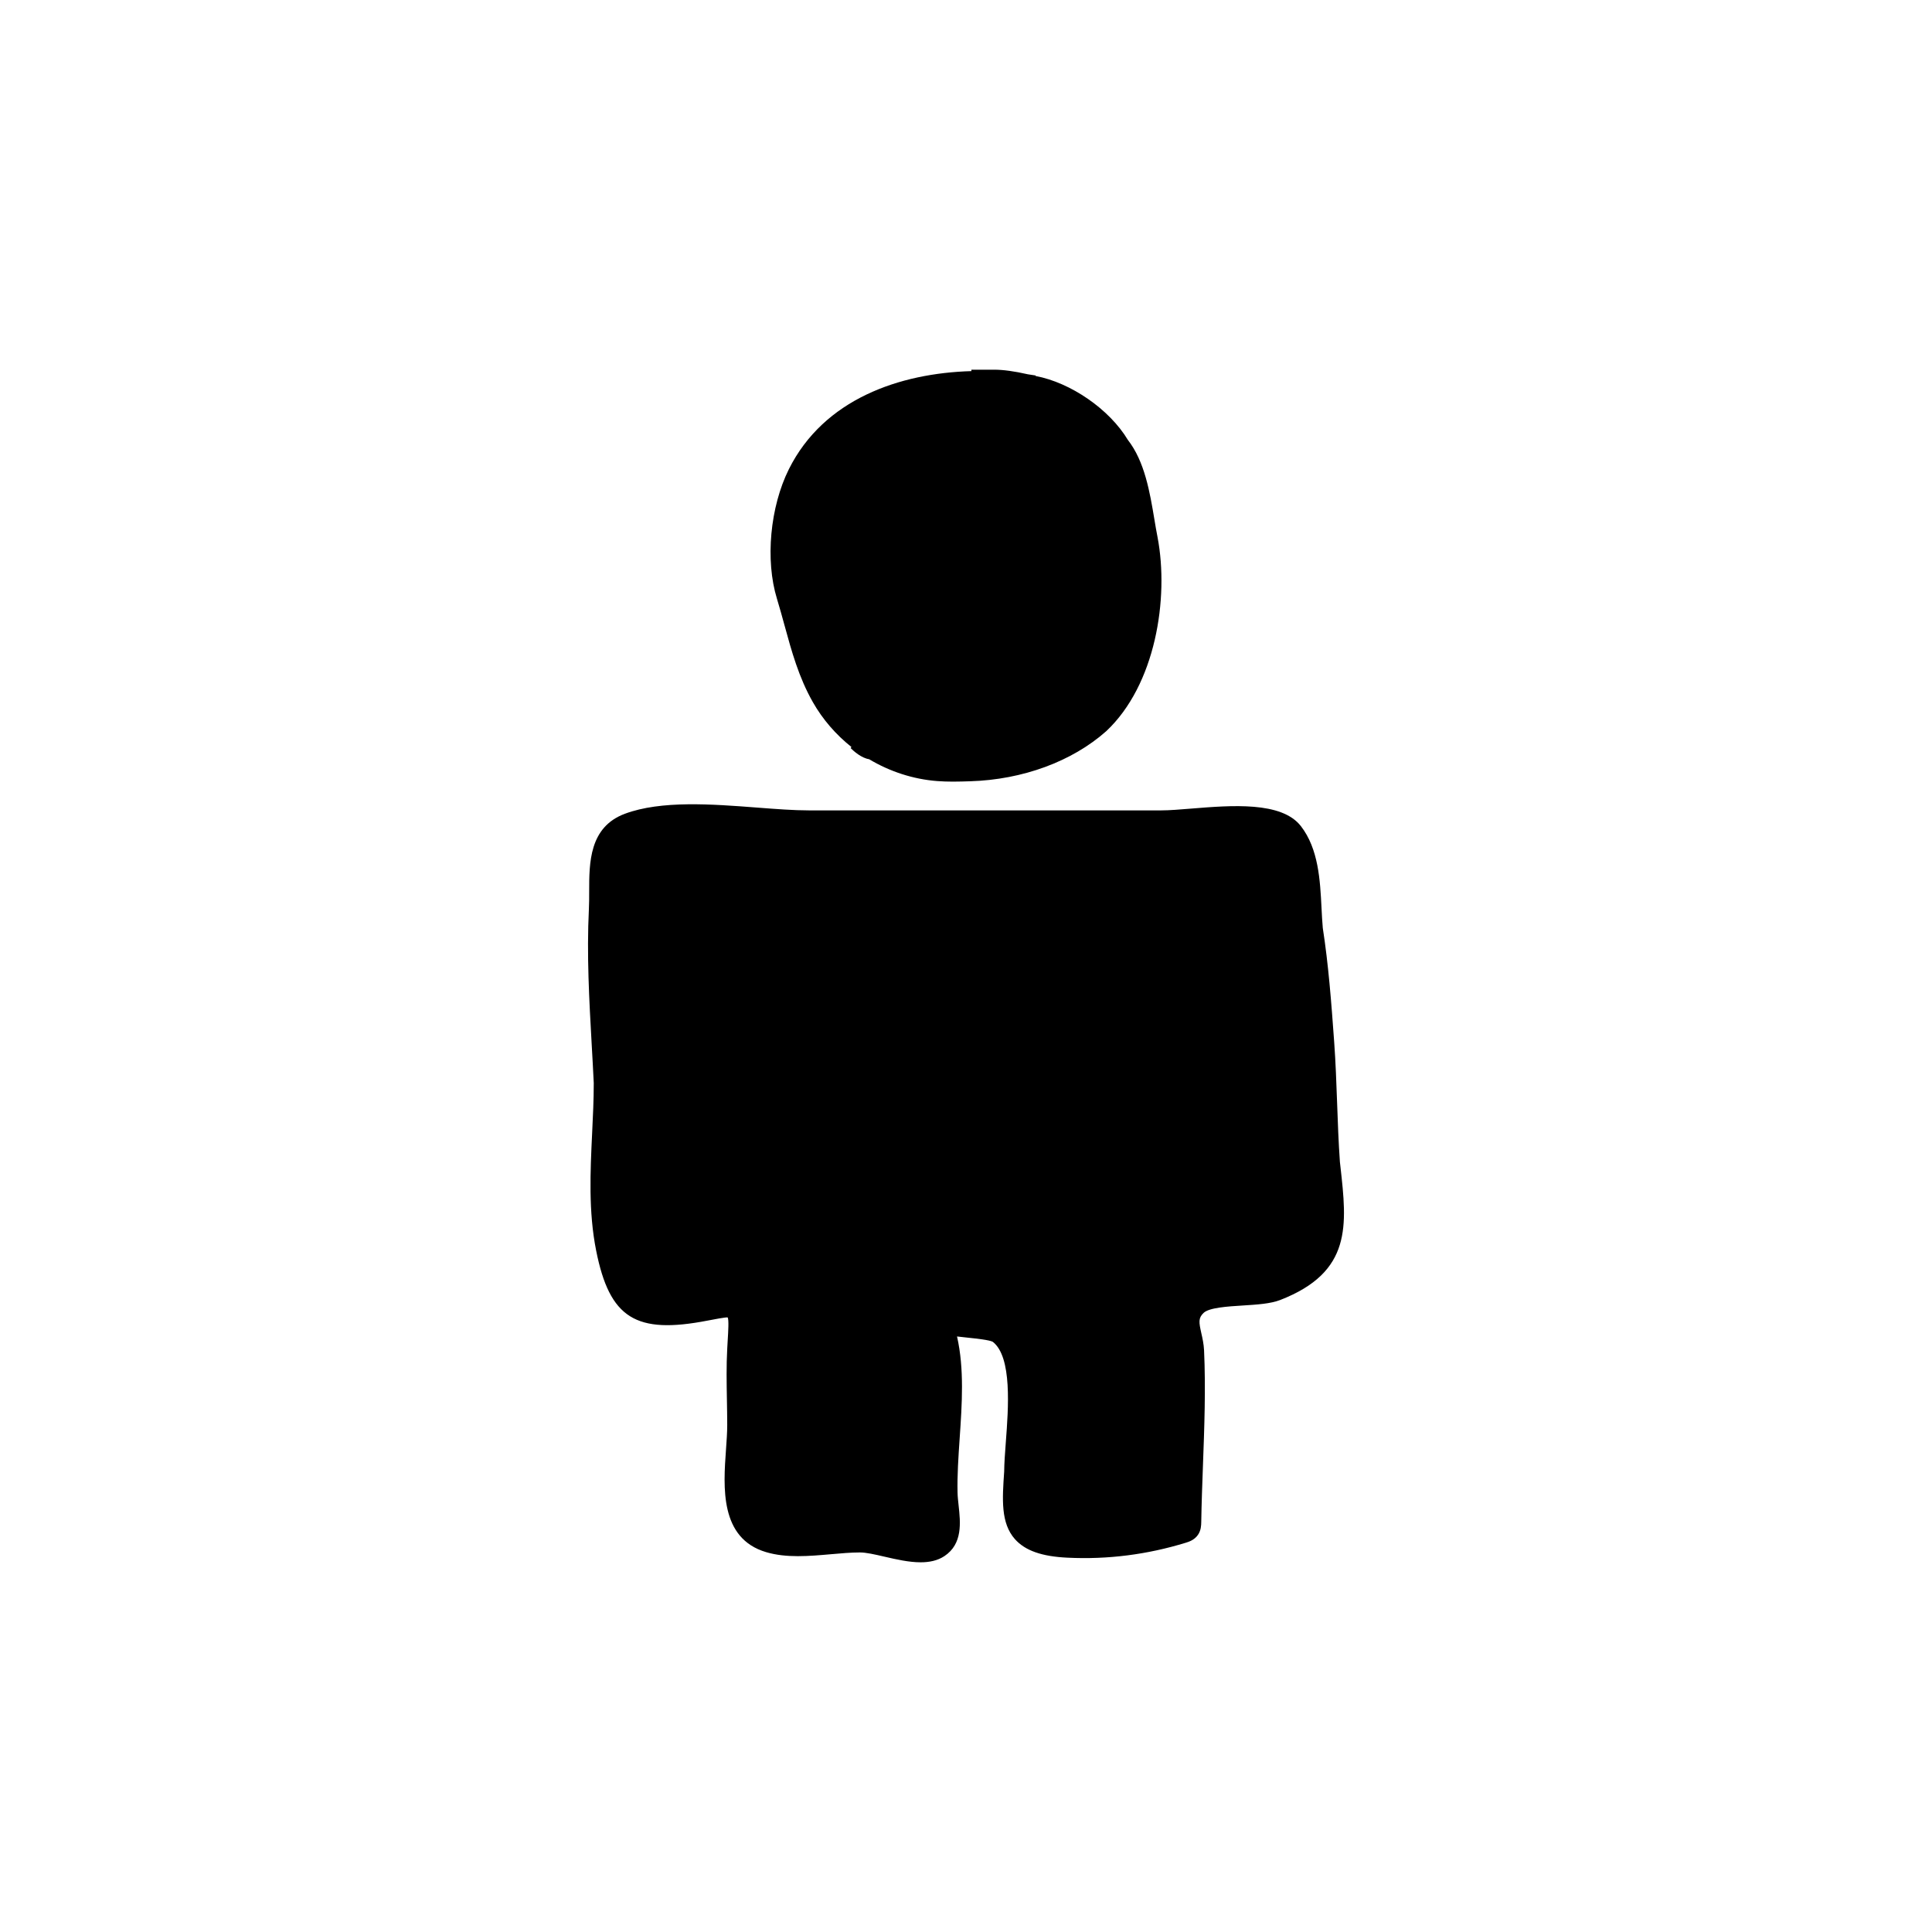
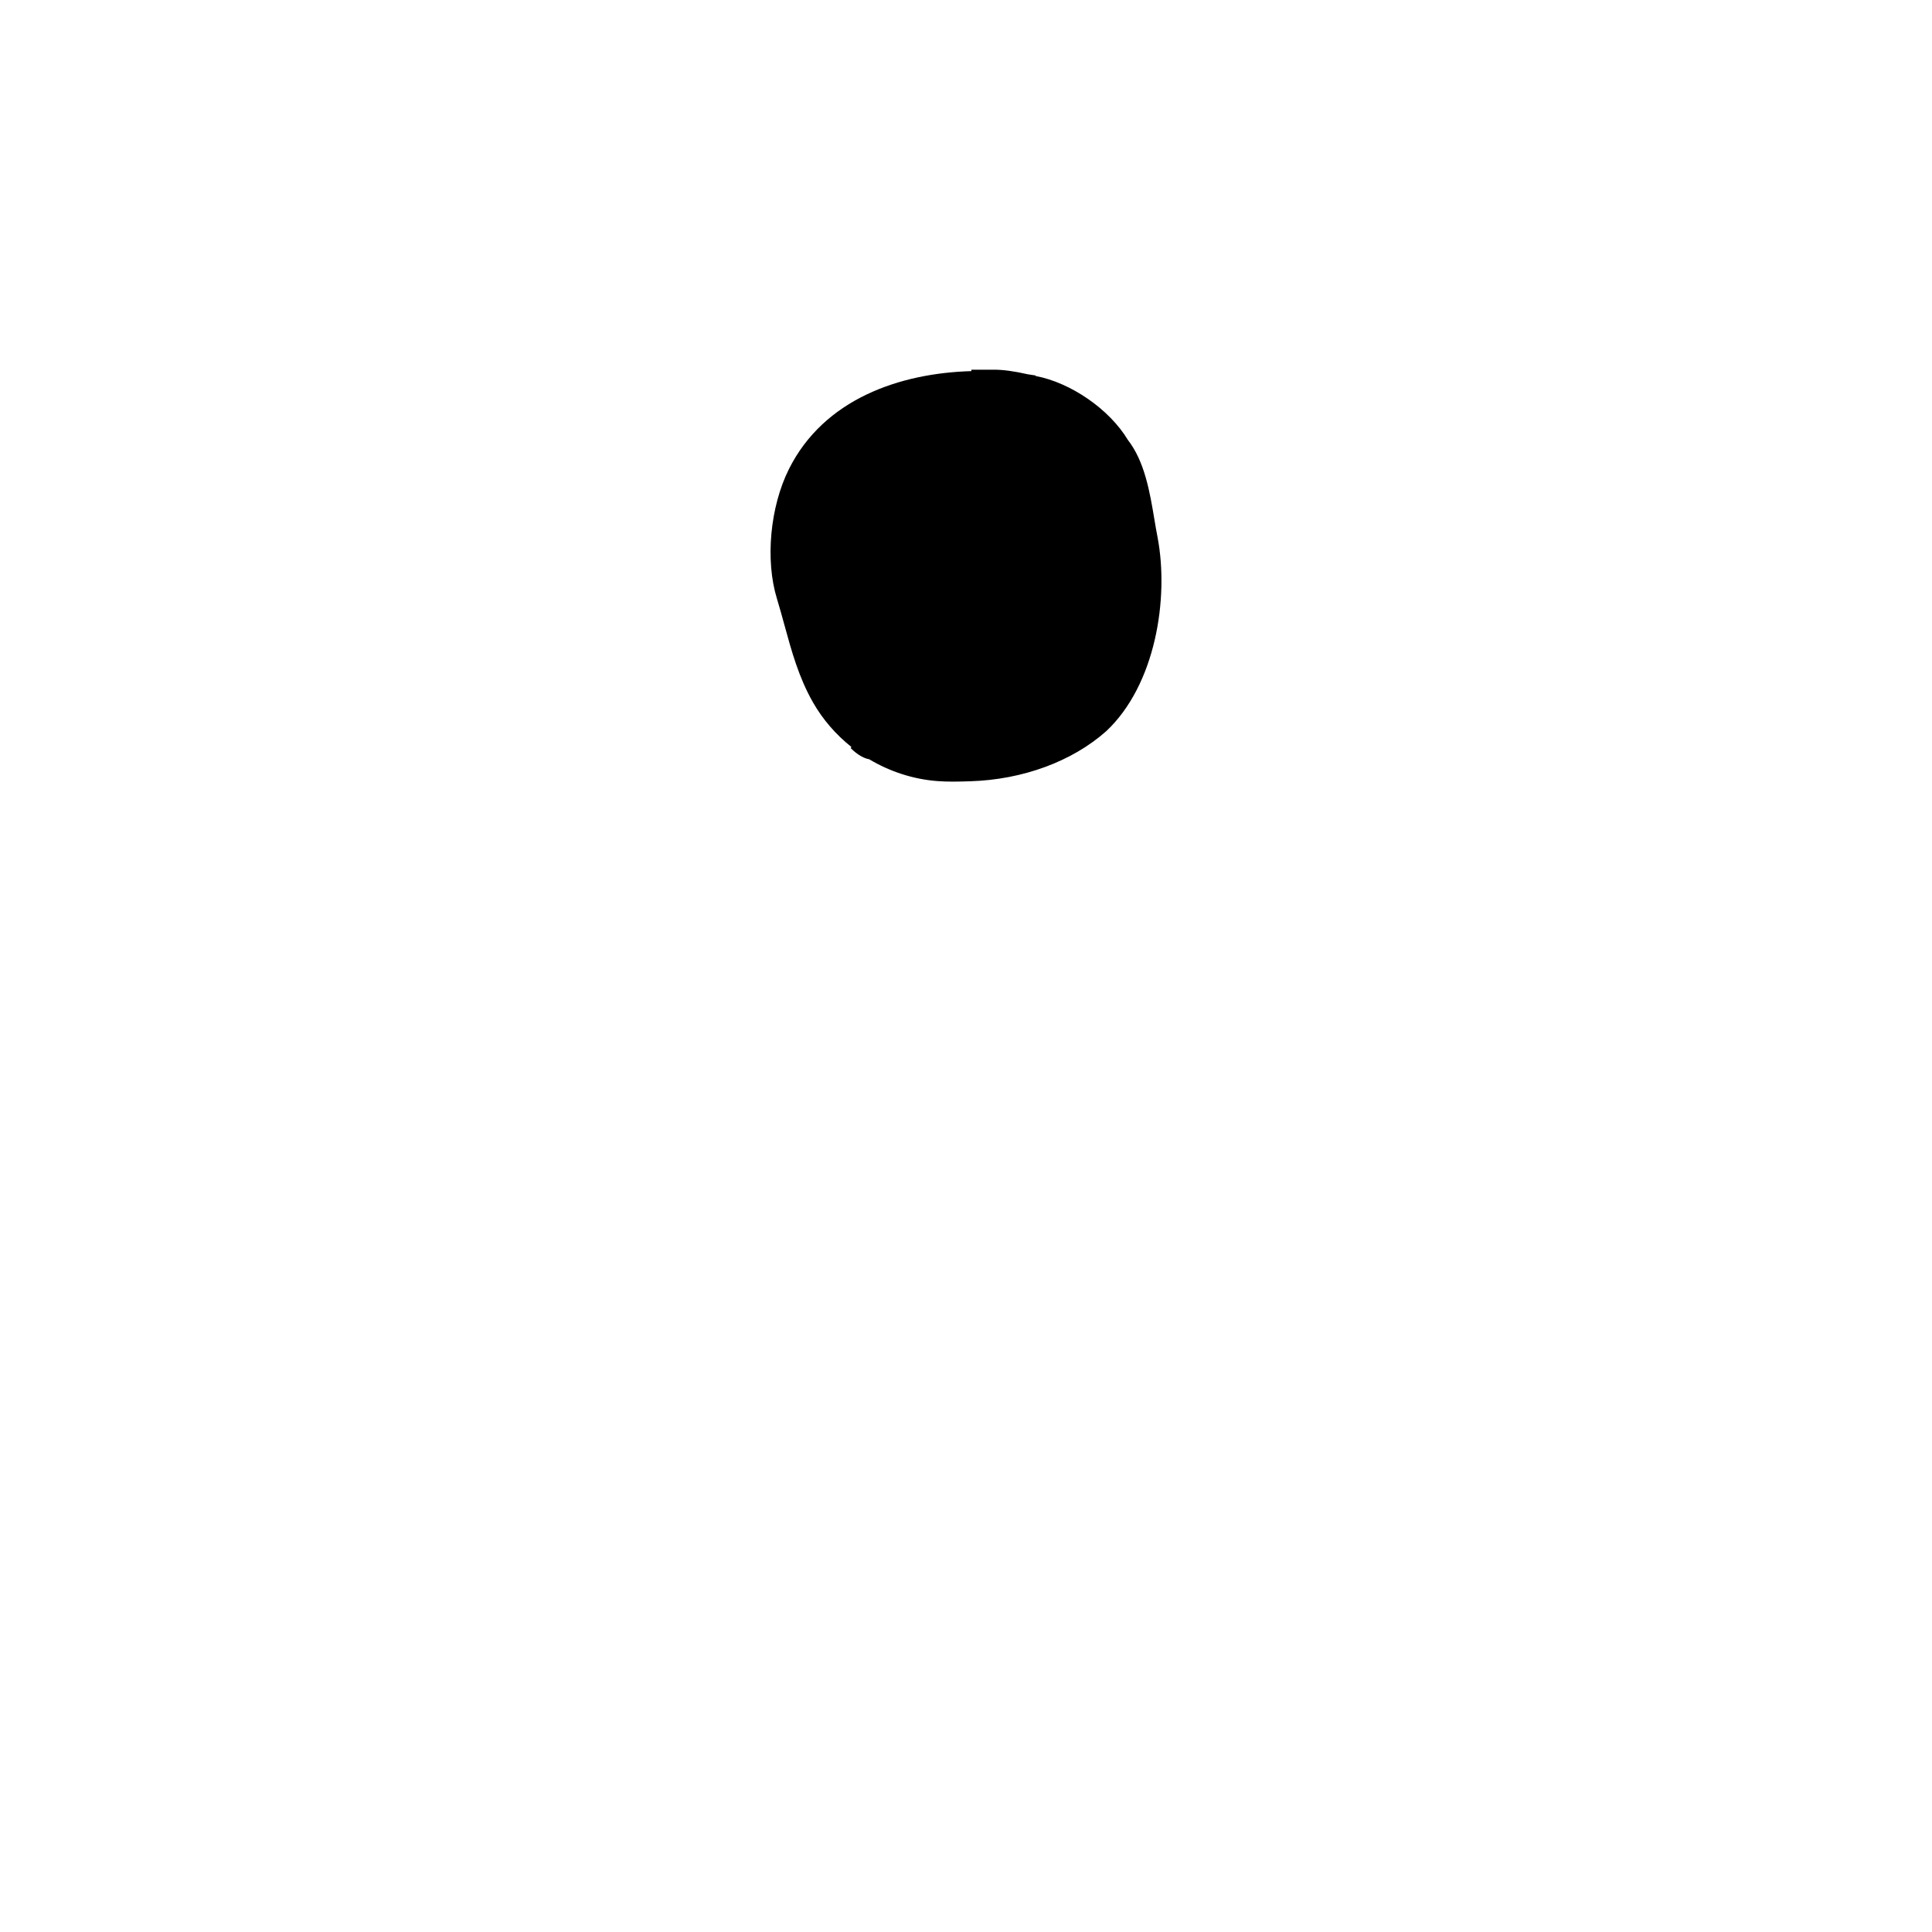
<svg xmlns="http://www.w3.org/2000/svg" fill="#000000" width="800px" height="800px" version="1.1" viewBox="144 144 512 512">
  <g>
-     <path d="m499.23 453.18-0.141-1.223c-0.371-5.254-0.559-10.504-0.746-15.758-0.191-5.332-0.383-10.656-0.766-15.98-0.777-10.855-1.535-20.645-3.023-30.277-0.156-1.691-0.242-3.473-0.336-5.305-0.371-7.356-0.797-15.688-5.473-21.711-5.113-6.578-18.363-5.508-29.004-4.644-3.047 0.246-5.84 0.48-8.035 0.48h-93.355c-4.016 0-8.715-0.359-13.695-0.742-11.922-0.918-25.441-1.949-35.059 1.637-9.465 3.531-9.461 13.02-9.461 20.641 0 1.566 0 3.117-0.074 4.609-0.598 12.102 0.086 24.223 0.746 35.941 0.191 3.391 0.383 6.781 0.543 10.184 0 4.41-0.215 8.852-0.43 13.301-0.488 10.203-0.992 20.75 1.062 31.074 3.57 17.945 10.484 22.273 29.59 18.555 1.293-0.258 4.731-0.906 5.269-0.836 0.332 0.648 0.168 3.465 0 6.191l-0.117 2.074c-0.25 4.527-0.168 9.133-0.086 13.594 0.039 2.211 0.082 4.43 0.082 6.625 0 2.012-0.16 4.246-0.328 6.574-0.711 9.922-1.676 23.504 10.625 27.148 5.367 1.598 11.395 1.066 17.227 0.551 2.695-0.238 5.246-0.465 7.594-0.465 1.641-0.02 4.062 0.539 6.59 1.125 3.109 0.719 6.453 1.484 9.547 1.484 2.316 0 4.492-0.434 6.312-1.648 4.863-3.238 4.246-8.883 3.754-13.41-0.125-1.168-0.258-2.324-0.281-3.406-0.105-4.566 0.215-9.34 0.559-14.391 0.621-9.082 1.254-18.418-0.699-26.992 0.848 0.105 1.777 0.207 2.805 0.312 2.203 0.23 5.879 0.621 6.688 1.117 5.144 4.031 4.121 17.574 3.441 26.539-0.227 2.992-0.422 5.684-0.438 7.856-0.504 7.309-0.941 13.629 2.856 17.895 2.707 3.039 7.133 4.59 13.941 4.906 10.652 0.523 21.164-0.84 31.285-3.949 0.805-0.246 2.309-0.707 3.258-2.082 0.852-1.219 0.871-2.59 0.887-3.402 0.082-4.984 0.266-10.004 0.453-15.039 0.371-10.016 0.754-20.375 0.293-30.492-0.082-1.668-0.418-3.168-0.715-4.488-0.664-2.961-0.828-4.055 0.586-5.414 1.457-1.406 6.41-1.719 10.387-1.965 3.773-0.238 7.336-0.457 9.926-1.461 19.078-7.43 17.703-19.75 15.957-35.332z" />
    <path d="m351.92 309.77c1.844 6.746 3.754 13.73 7.492 20.297 2.613 4.602 6.117 8.625 10.223 11.891l-0.211 0.293c0.82 0.816 2.828 2.621 4.906 2.953 5.445 3.25 11.617 5.289 17.996 5.785 1.406 0.109 2.812 0.152 4.203 0.152 1.551 0 3.09-0.051 4.594-0.098 13.891-0.422 27.004-5.246 36.039-13.27 13.035-12.223 16.707-35.125 13.594-51.453-0.293-1.461-0.555-3.031-0.828-4.672-1.203-7.199-2.57-15.355-7.039-21.074-4.875-8.125-15.156-15.191-24.441-16.93l0.02-0.133c-0.68-0.109-1.367-0.223-2.055-0.316-3.562-0.812-6.566-1.223-8.934-1.223h-6.047v0.379c-19.008 0.535-39.07 7.402-48.352 25.953-5.012 10.027-6.316 24.156-3.18 34.363 0.723 2.371 1.371 4.738 2.019 7.102z" />
  </g>
</svg>